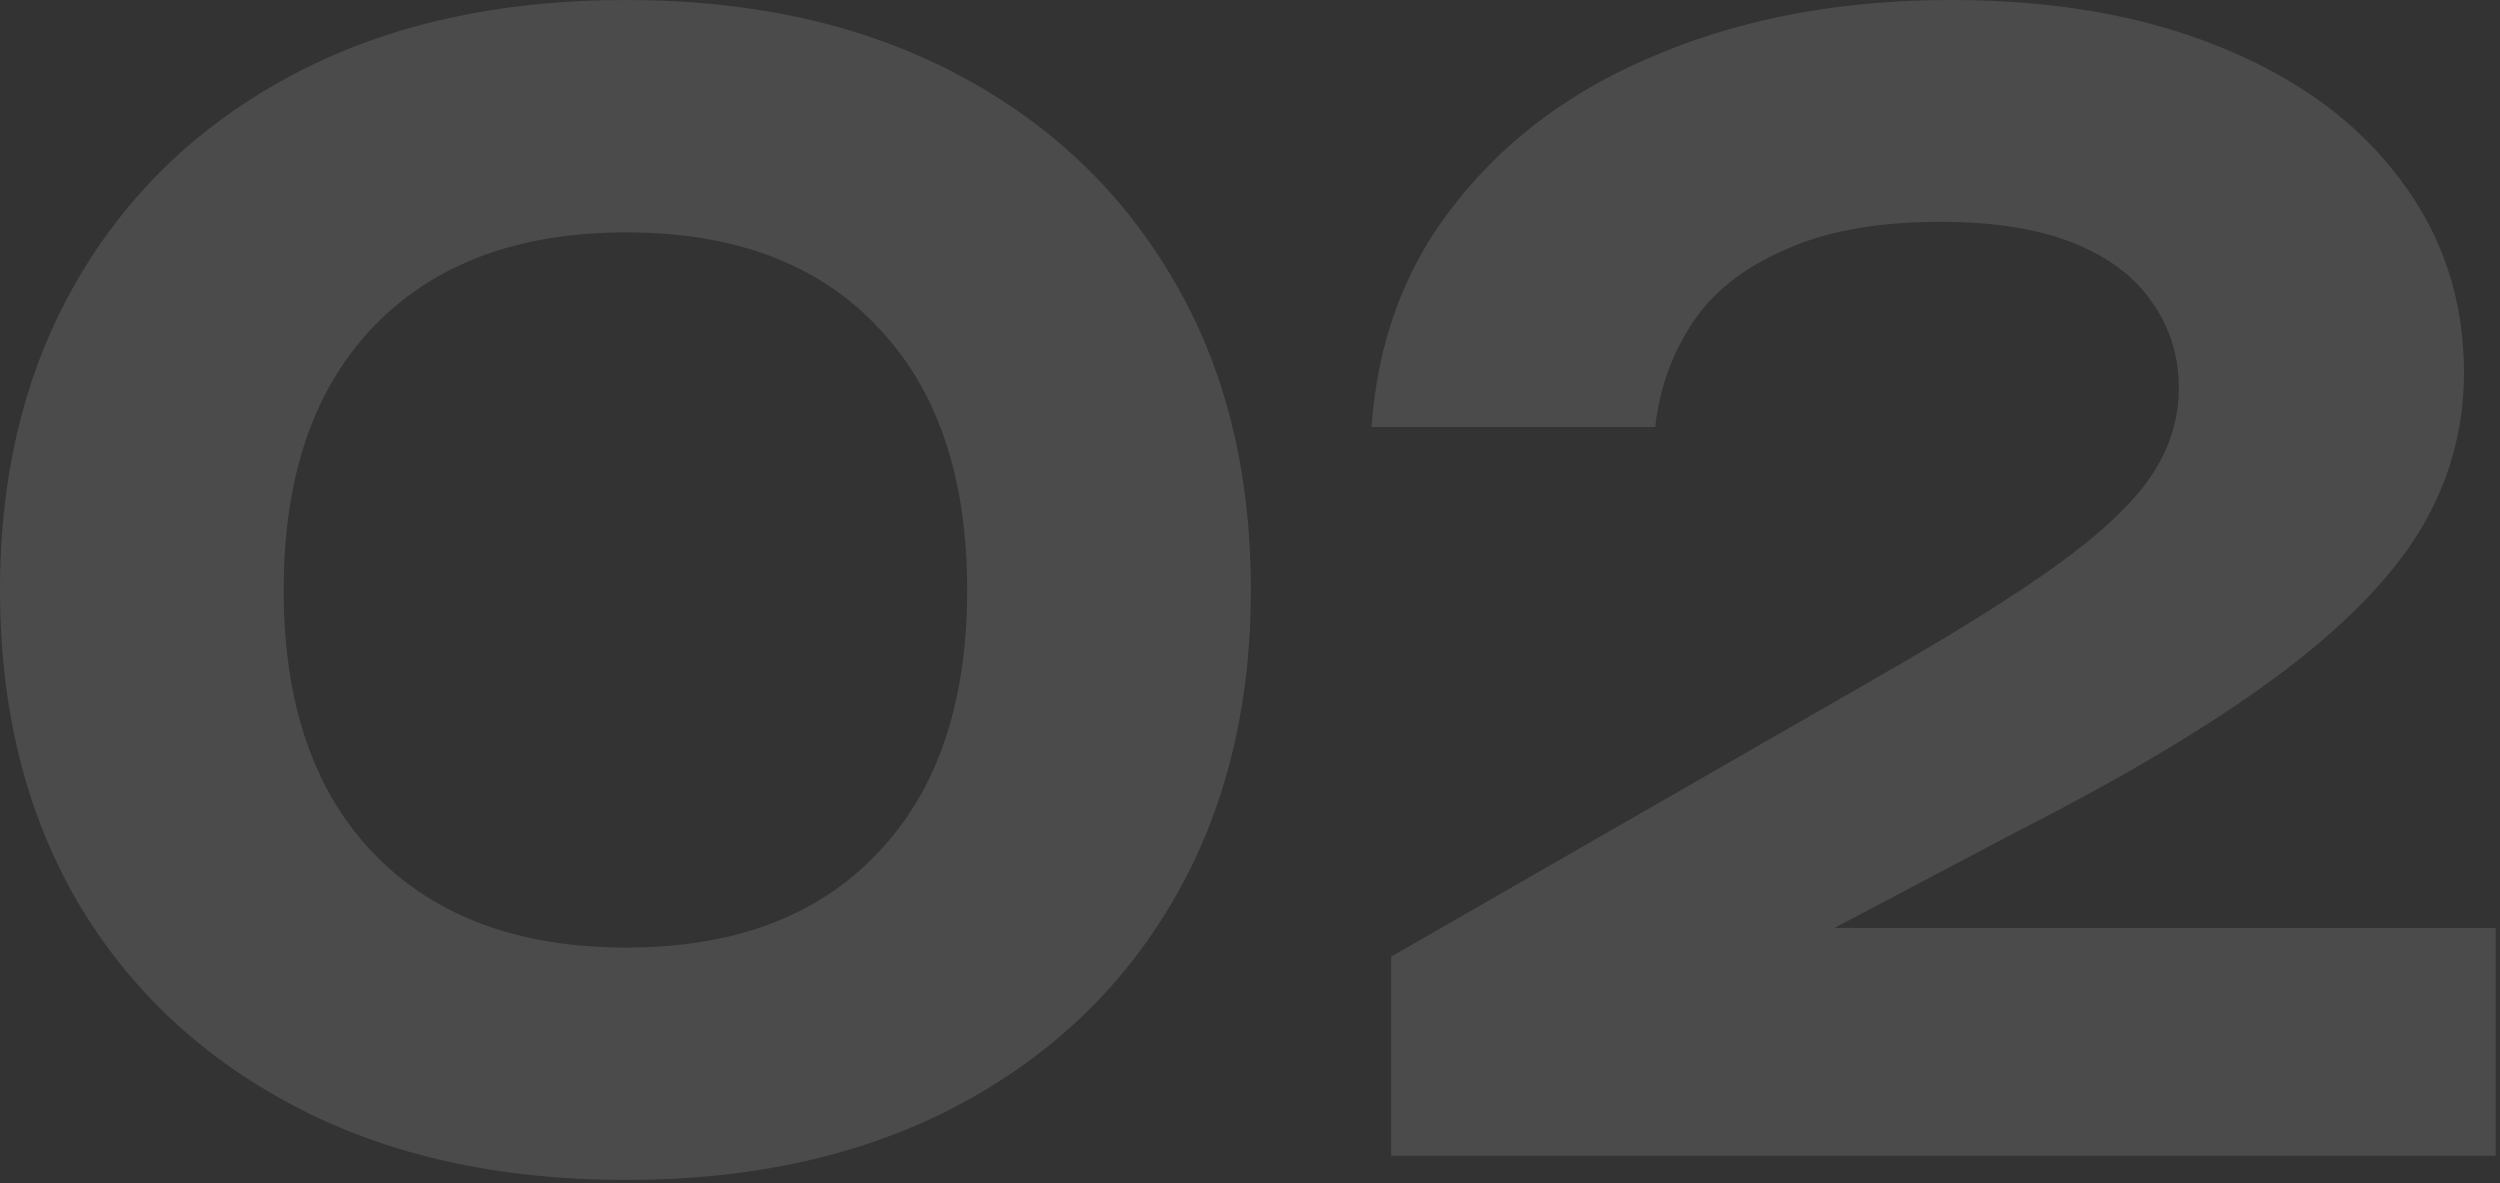
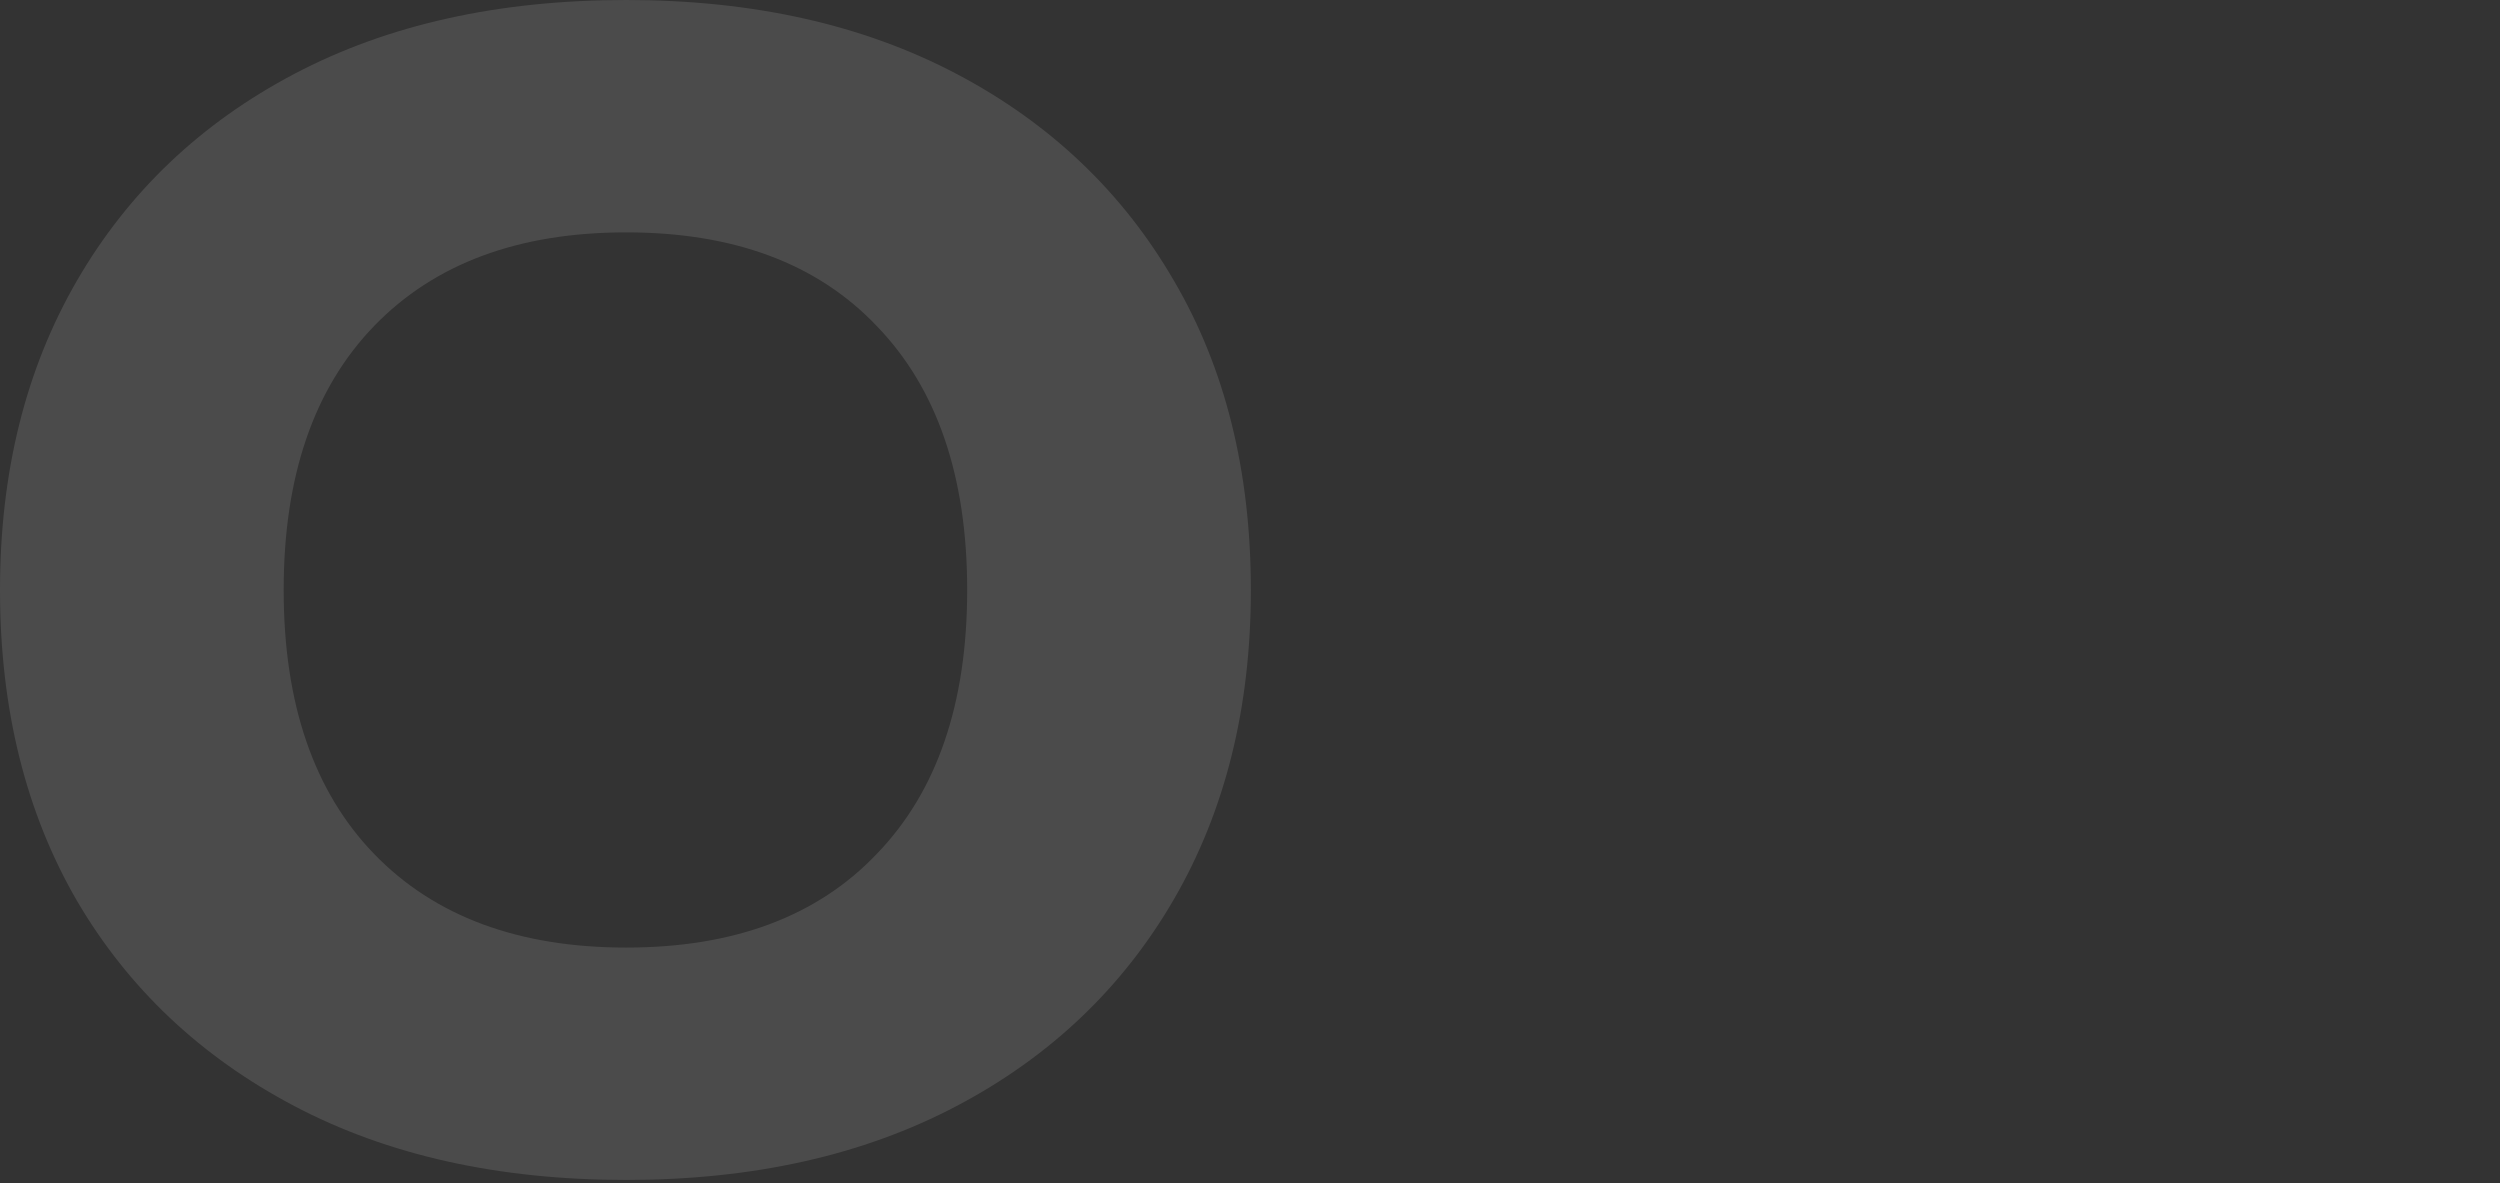
<svg xmlns="http://www.w3.org/2000/svg" width="169" height="80" viewBox="0 0 169 80" fill="none">
  <rect x="0" y="0" width="169" height="80" fill="#333333" stroke="none" />
  <g opacity="0.12">
-     <path d="M92.717 28.866C93.125 22.95 95.063 17.85 98.531 13.566C101.999 9.214 106.589 5.882 112.301 3.57C118.081 1.19 124.609 0 131.885 0C138.821 0 144.873 1.054 150.041 3.162C155.277 5.27 159.323 8.228 162.179 12.036C165.103 15.844 166.565 20.23 166.565 25.194C166.565 29.07 165.545 32.674 163.505 36.006C161.465 39.27 158.235 42.534 153.815 45.798C149.395 49.062 143.581 52.53 136.373 56.202L114.341 67.83L113.219 62.73H168.707V78.132H94.043V64.668L126.887 45.798C132.123 42.806 136.203 40.256 139.127 38.148C142.119 35.972 144.227 33.966 145.451 32.13C146.675 30.294 147.287 28.322 147.287 26.214C147.287 24.038 146.675 22.1 145.451 20.4C144.295 18.7 142.527 17.374 140.147 16.422C137.767 15.47 134.775 14.994 131.171 14.994C126.887 14.994 123.351 15.64 120.563 16.932C117.775 18.156 115.701 19.822 114.341 21.93C112.981 24.038 112.165 26.35 111.893 28.866H92.717Z" fill="white" />
    <path d="M42.33 79.764C33.694 79.764 26.214 78.098 19.89 74.766C13.566 71.434 8.67 66.81 5.202 60.894C1.734 54.91 0 47.906 0 39.882C0 31.926 1.734 24.956 5.202 18.972C8.67 12.988 13.566 8.33 19.89 4.998C26.214 1.666 33.694 0 42.33 0C50.898 0 58.344 1.666 64.668 4.998C70.992 8.33 75.888 12.988 79.356 18.972C82.824 24.888 84.558 31.858 84.558 39.882C84.558 47.838 82.824 54.808 79.356 60.792C75.888 66.776 70.992 71.434 64.668 74.766C58.344 78.098 50.898 79.764 42.33 79.764ZM42.33 64.056C49.606 64.056 55.25 61.948 59.262 57.732C63.342 53.516 65.382 47.566 65.382 39.882C65.382 32.198 63.342 26.248 59.262 22.032C55.25 17.816 49.606 15.708 42.33 15.708C35.054 15.708 29.376 17.816 25.296 22.032C21.216 26.248 19.176 32.198 19.176 39.882C19.176 47.566 21.216 53.516 25.296 57.732C29.376 61.948 35.054 64.056 42.33 64.056Z" fill="white" />
  </g>
</svg>